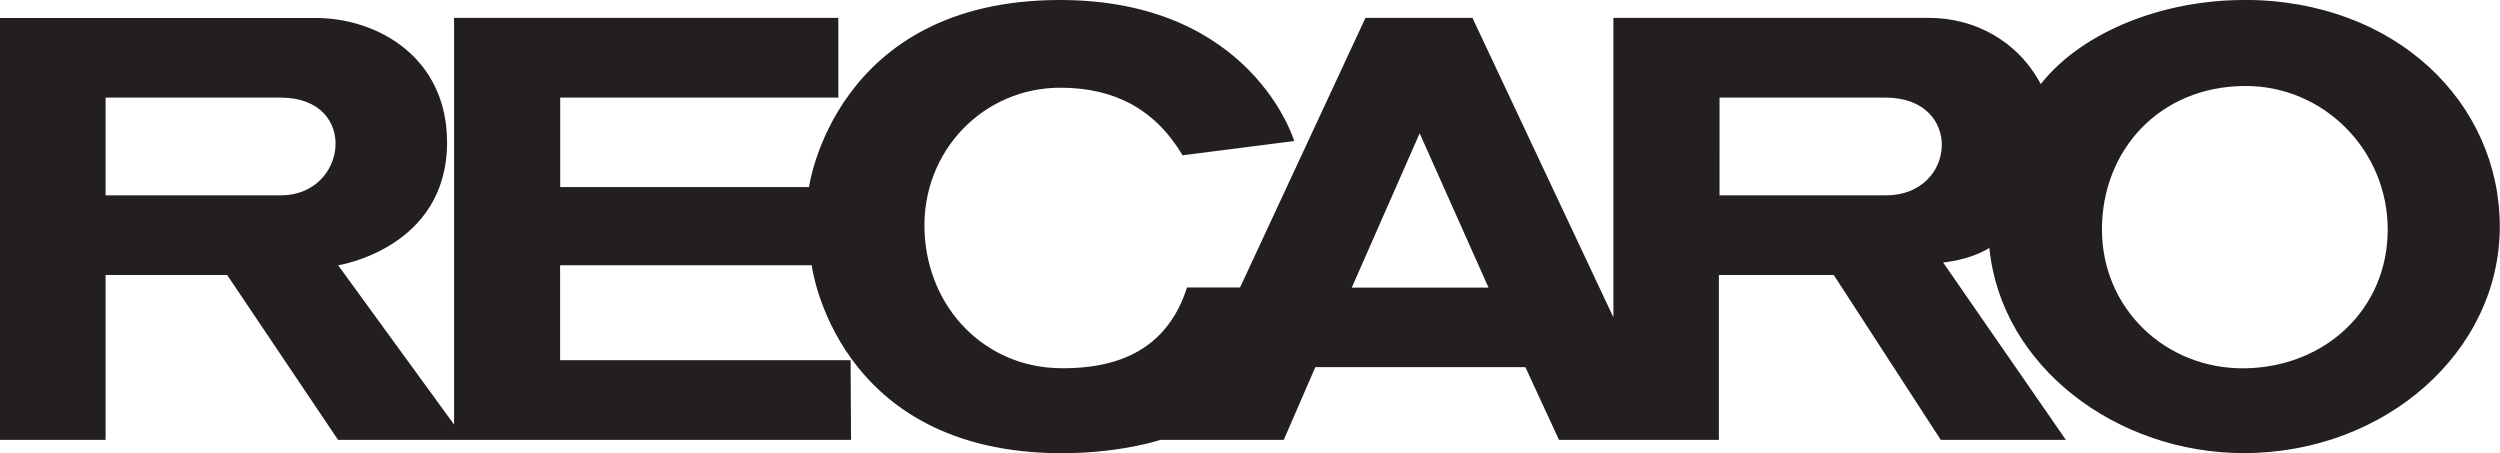
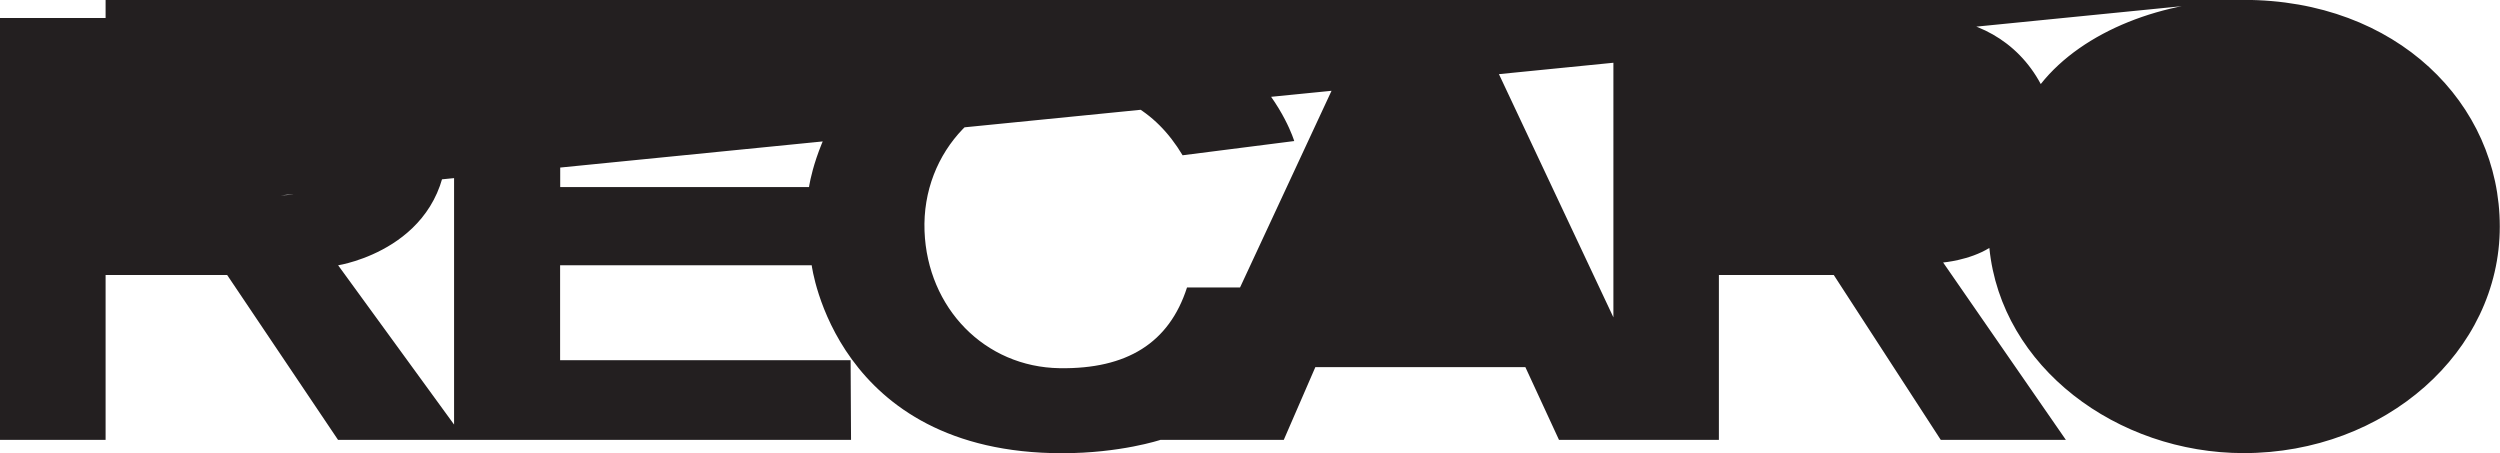
<svg xmlns="http://www.w3.org/2000/svg" id="Layer_2" viewBox="0 0 232.01 42.06">
  <defs>
    <style>.cls-1{fill:#231f20;}</style>
  </defs>
  <g id="Layer_1-2">
-     <path class="cls-1" d="M208.25,0c-7.38,0-14.93,2.84-18.86,7.8-2.18-4.08-6.22-6.14-10.35-6.14h-29.31V29.45L136.65,1.66h-9.93l-11.64,25.02h-4.92c-1.66,5.16-5.59,7.58-11.81,7.49-6.97-.1-12.28-5.59-12.55-12.72-.28-7.45,5.51-13.36,12.69-13.31,4.93,.03,8.68,1.96,11.26,6.27l10.36-1.32S116.23,0,98.36,0c-20.93,0-23.28,17.36-23.28,17.36h-23.09V9.06h25.81V1.66H42.14V39.4l-10.76-14.78s10.11-1.56,10.11-11.41c0-7.91-6.48-11.54-12.18-11.54H0V40.82H9.8v-15.3h11.28l10.29,15.3h47.61l-.04-7.39h-26.96v-8.81h23.35s2.17,17.44,23.24,17.44c5.42,0,9.13-1.24,9.13-1.24h11.44l2.93-6.75h19.49l3.12,6.75h14.84v-15.3h10.66l9.93,15.3h11.61l-11.39-16.46s2.43-.2,4.29-1.35c1.1,11.06,11.85,19.04,23.61,19.04,13.12,0,23.77-9.42,23.76-21.03,0-11.43-9.59-21.03-23.76-21.03h0ZM26.06,18.13H9.8V9.06H26.06c7.29,0,6.24,9.07,0,9.07h0Zm99.39,8.56l6.3-14.32,6.39,14.32h-12.69Zm49.56-8.56h-15.43V9.06h15.43c7.23,0,6.62,9.07,0,9.07h0Zm33.32,16.05c-7.32,.1-13.26-5.52-13.26-12.88s5.34-13.28,13.26-13.32c7.32-.04,13.26,5.96,13.26,13.32s-5.77,12.77-13.26,12.88h0Z" />
+     <path class="cls-1" d="M208.25,0c-7.38,0-14.93,2.84-18.86,7.8-2.18-4.08-6.22-6.14-10.35-6.14h-29.31V29.45L136.65,1.66h-9.93l-11.64,25.02h-4.92c-1.66,5.16-5.59,7.58-11.81,7.49-6.97-.1-12.28-5.59-12.55-12.72-.28-7.45,5.51-13.36,12.69-13.31,4.93,.03,8.68,1.96,11.26,6.27l10.36-1.32S116.23,0,98.36,0c-20.93,0-23.28,17.36-23.28,17.36h-23.09V9.06h25.81V1.66H42.14V39.4l-10.76-14.78s10.11-1.56,10.11-11.41c0-7.91-6.48-11.54-12.18-11.54H0V40.82H9.8v-15.3h11.28l10.29,15.3h47.61l-.04-7.39h-26.96v-8.81h23.35s2.17,17.44,23.24,17.44c5.42,0,9.13-1.24,9.13-1.24h11.44l2.93-6.75h19.49l3.12,6.75h14.84v-15.3h10.66l9.93,15.3h11.61l-11.39-16.46s2.43-.2,4.29-1.35c1.1,11.06,11.85,19.04,23.61,19.04,13.12,0,23.77-9.42,23.76-21.03,0-11.43-9.59-21.03-23.76-21.03h0ZH9.8V9.06H26.06c7.29,0,6.24,9.07,0,9.07h0Zm99.39,8.56l6.3-14.32,6.39,14.32h-12.69Zm49.56-8.56h-15.43V9.06h15.43c7.23,0,6.62,9.07,0,9.07h0Zm33.32,16.05c-7.32,.1-13.26-5.52-13.26-12.88s5.34-13.28,13.26-13.32c7.32-.04,13.26,5.96,13.26,13.32s-5.77,12.77-13.26,12.88h0Z" />
  </g>
</svg>